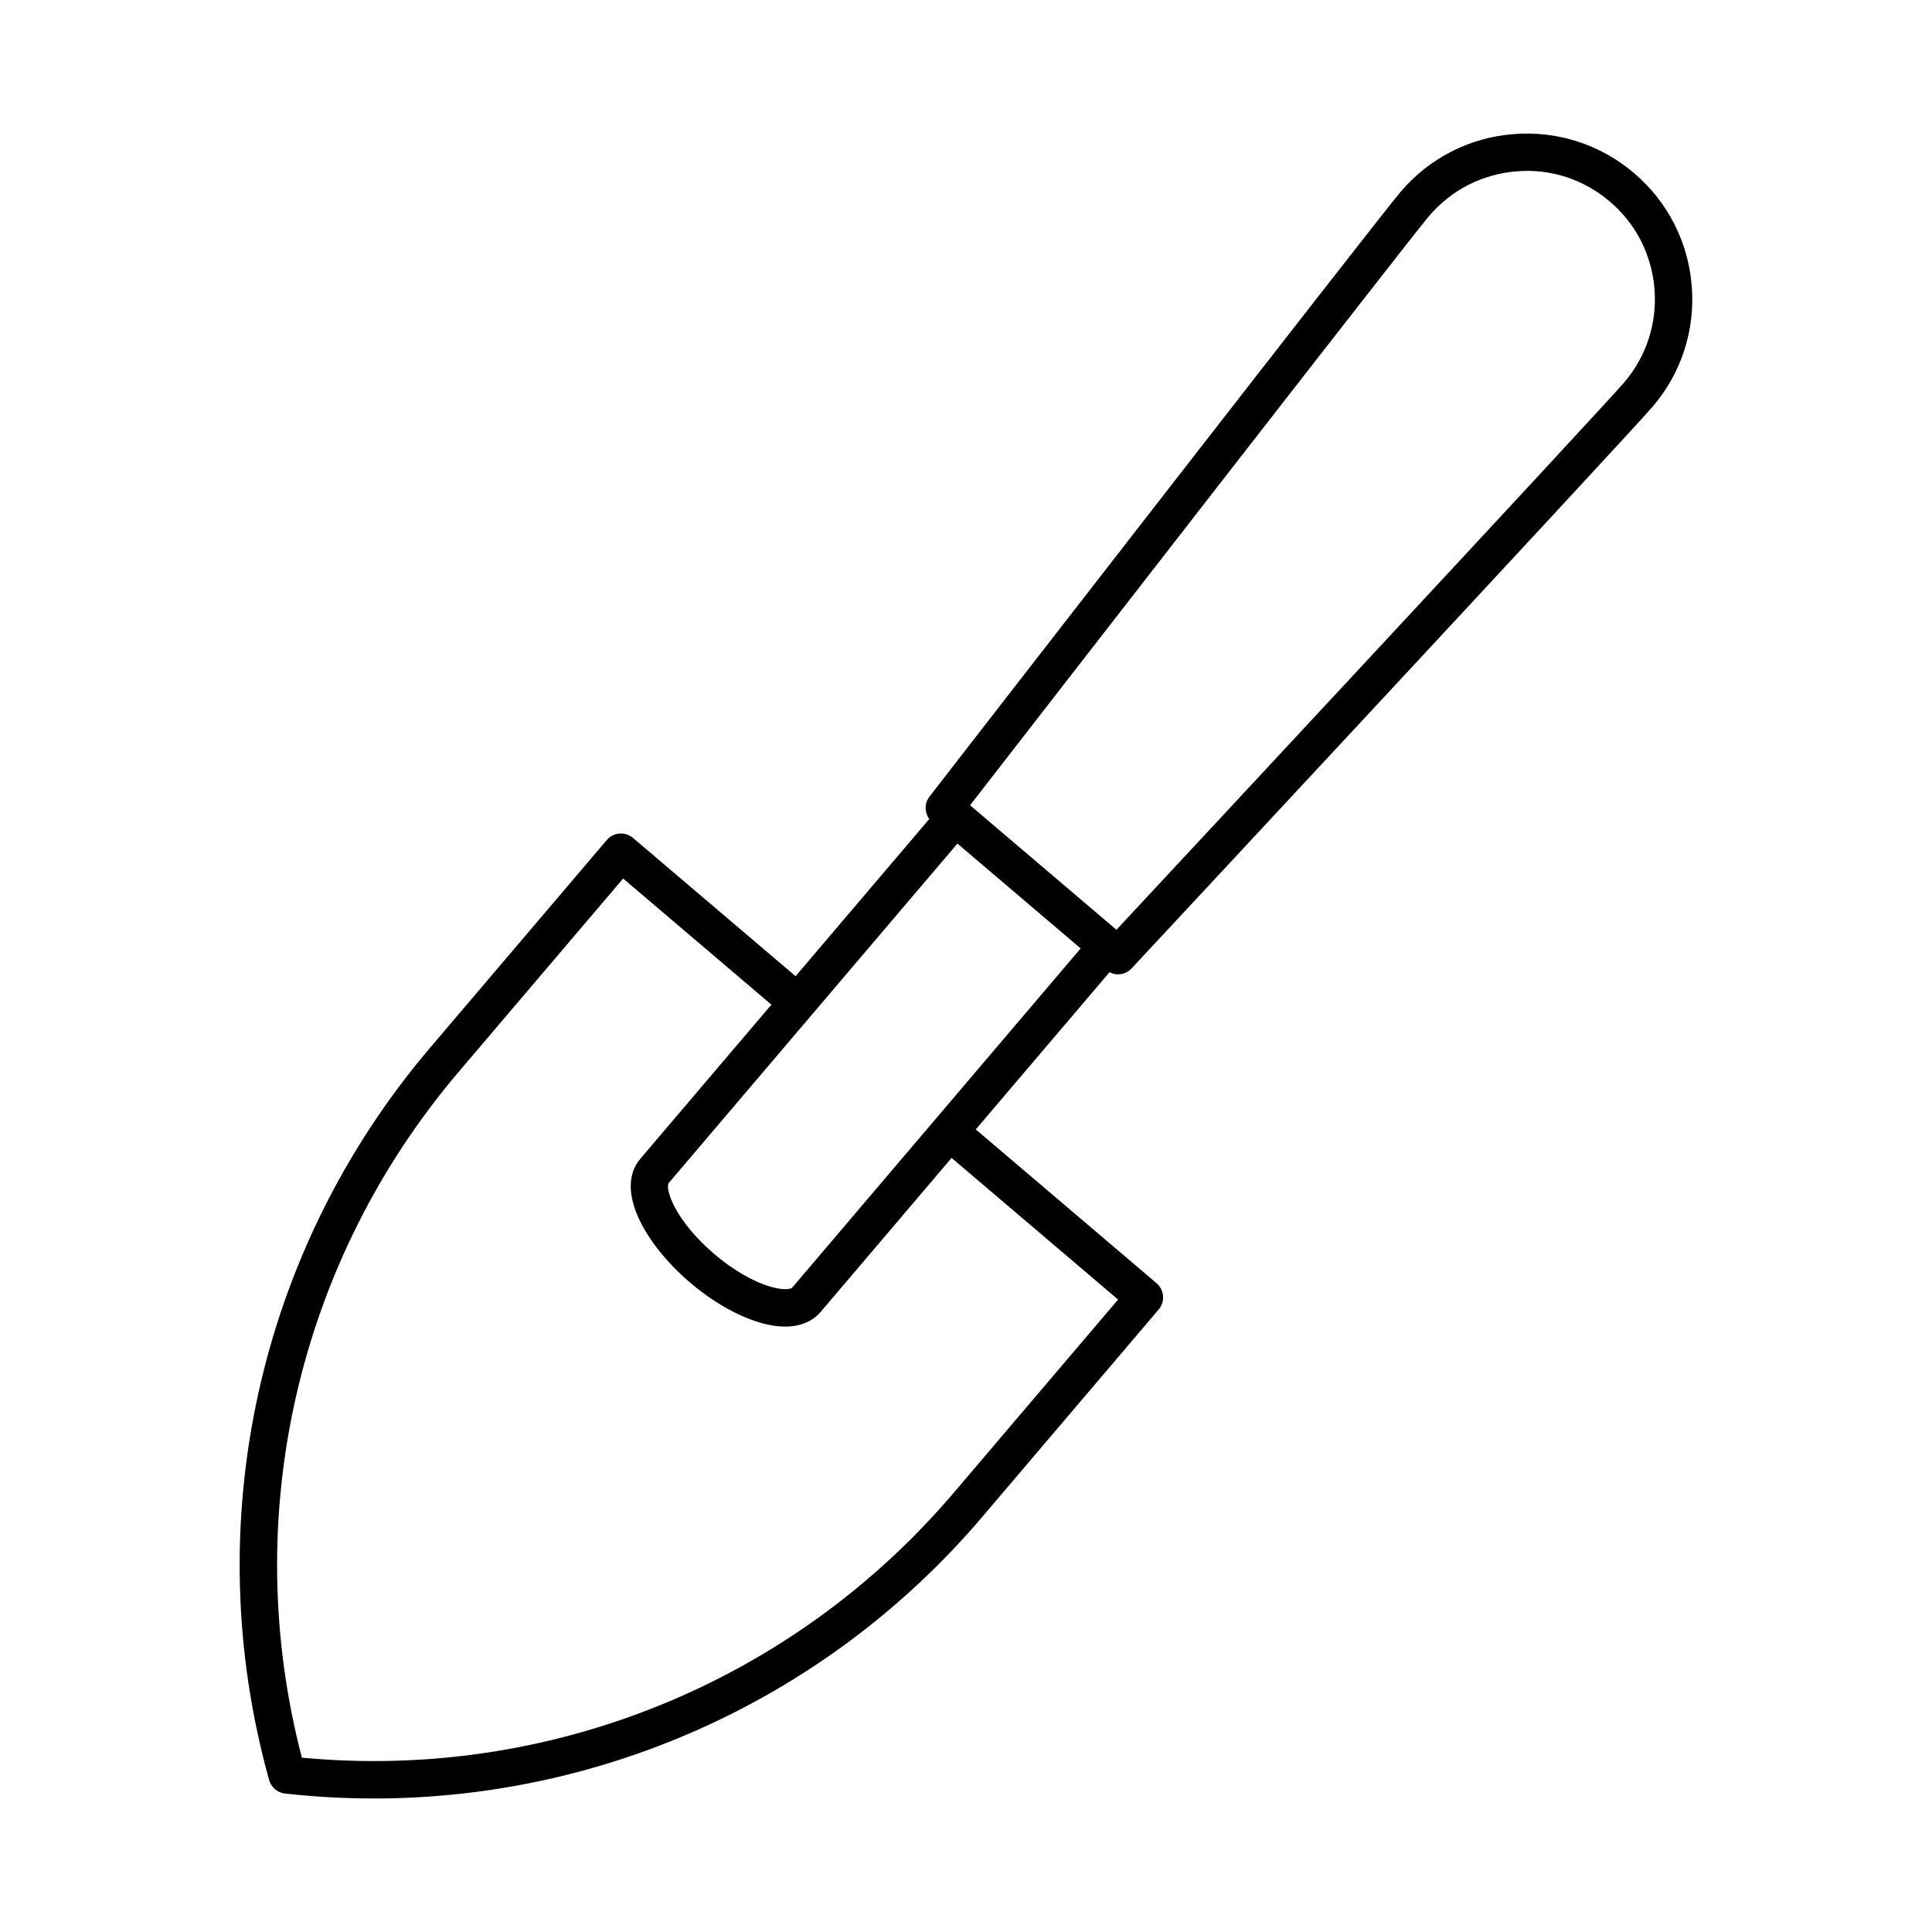
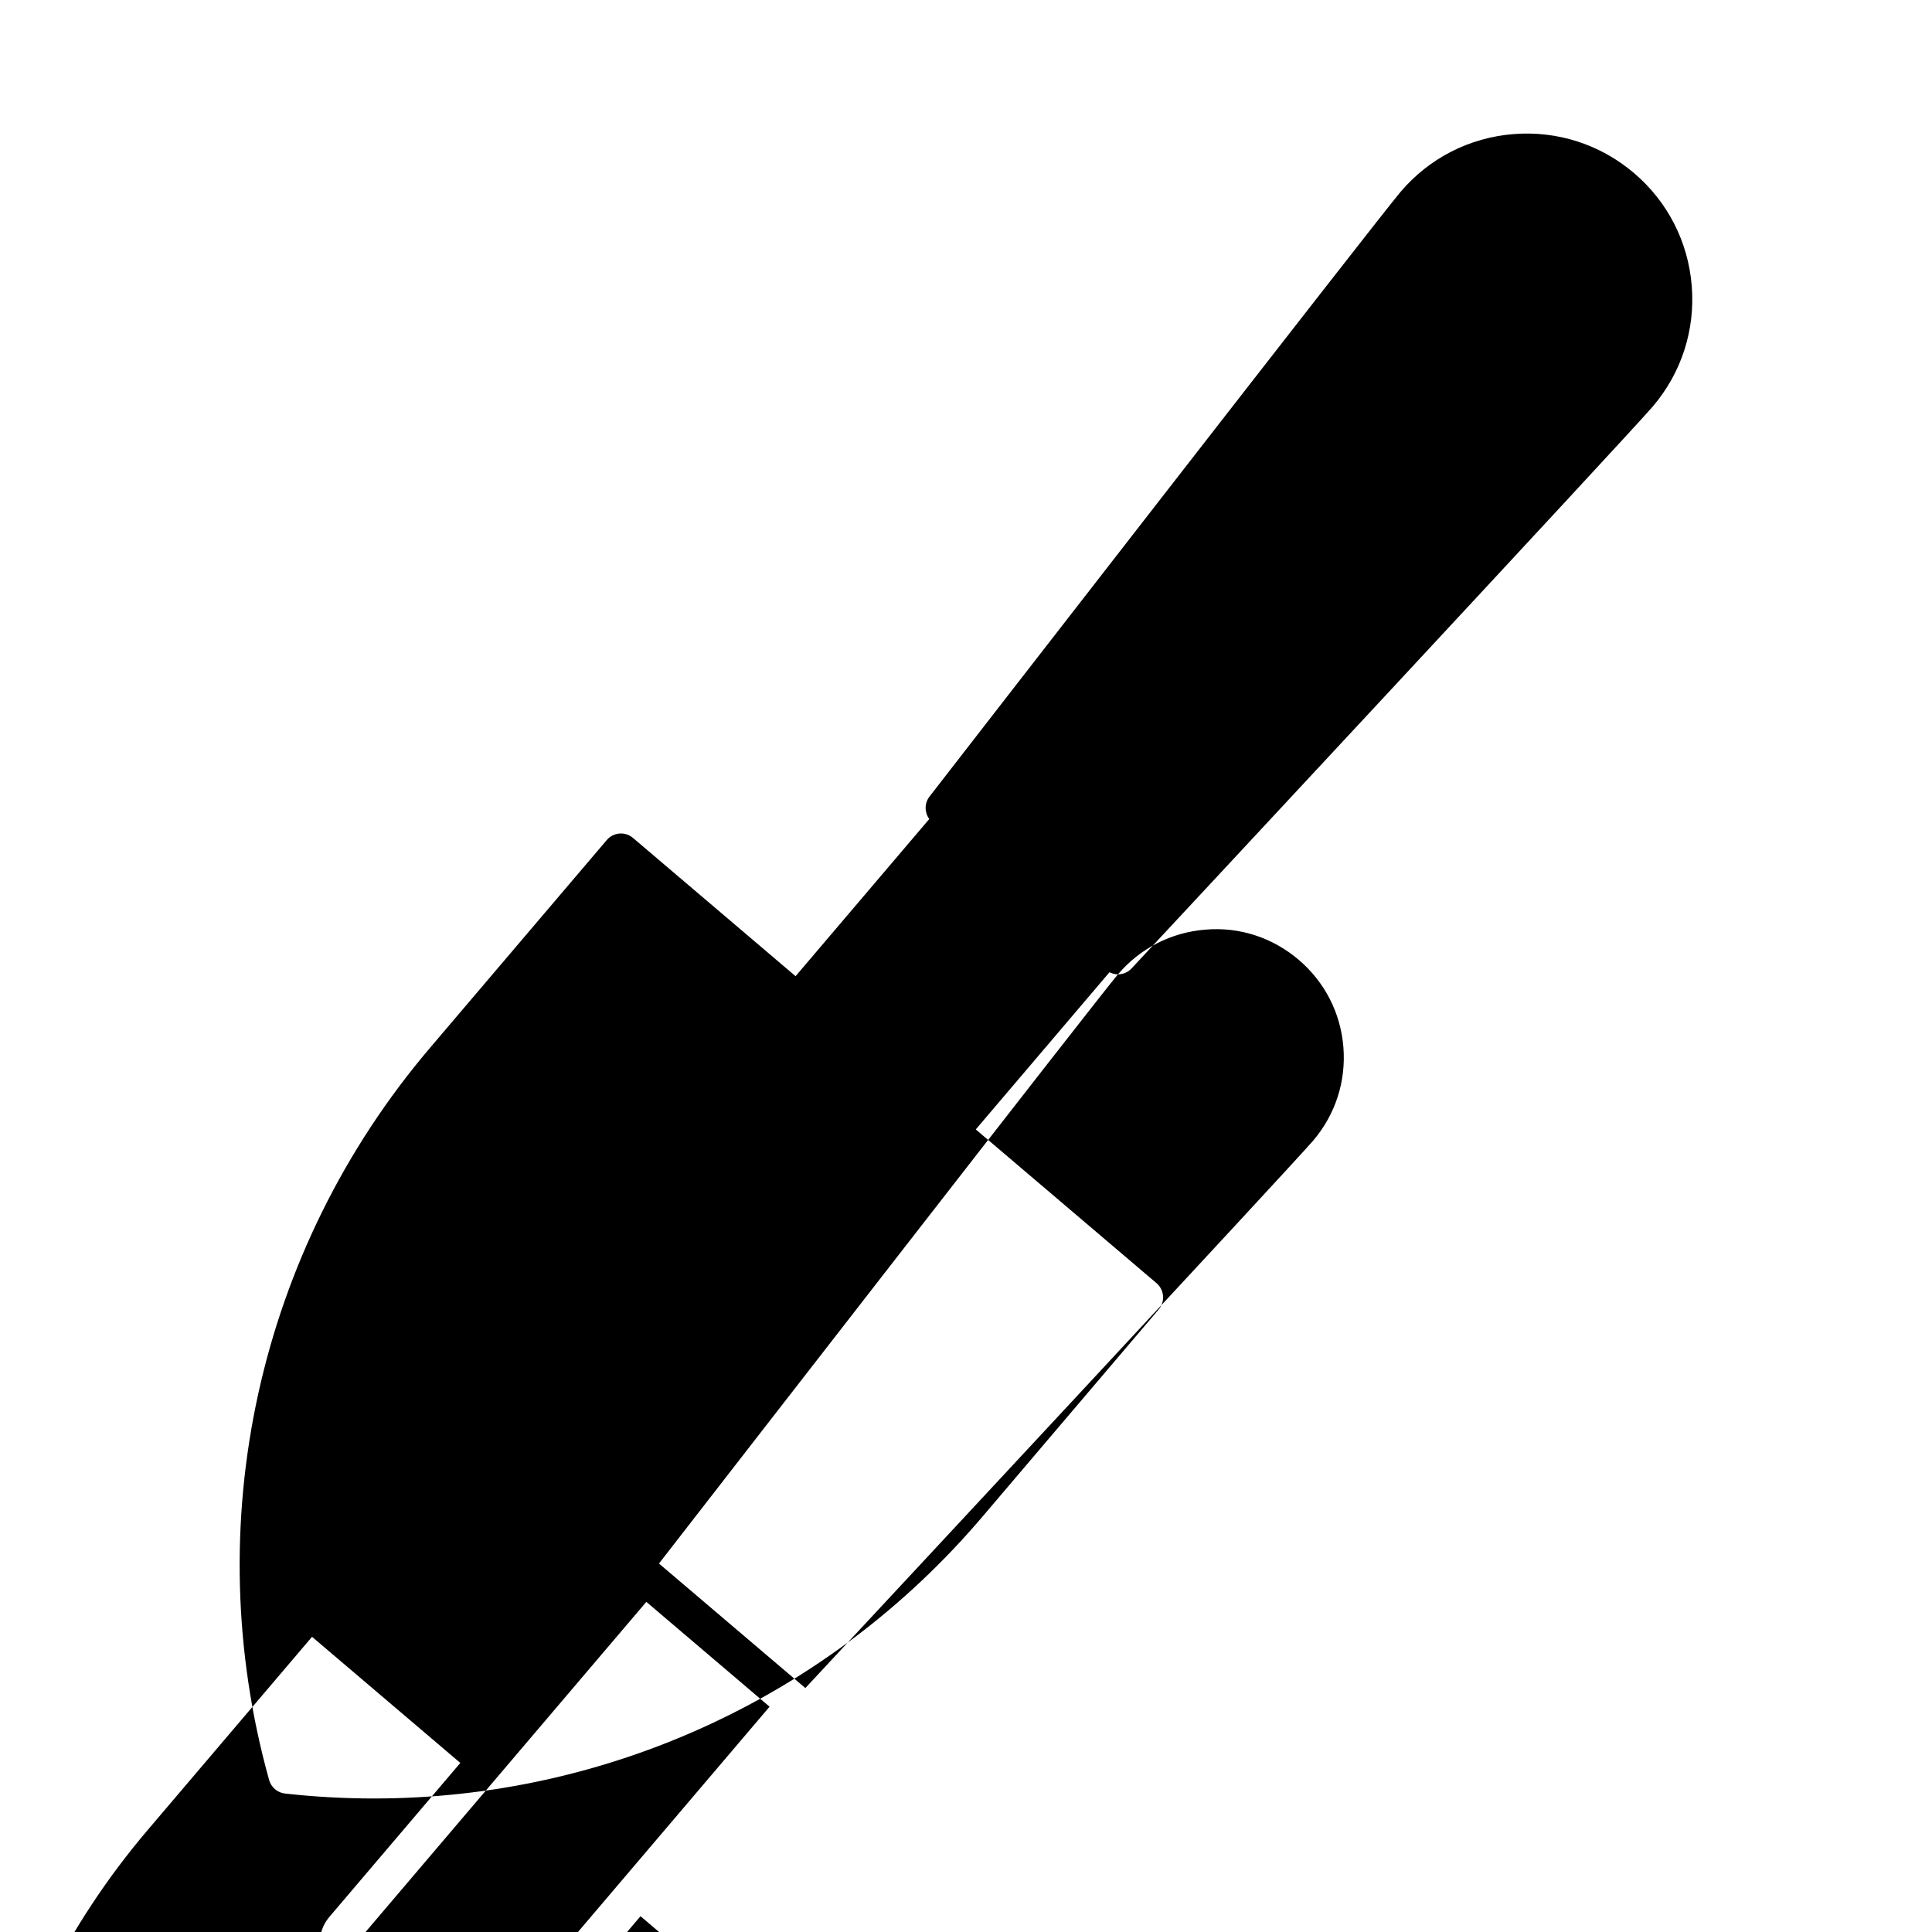
<svg xmlns="http://www.w3.org/2000/svg" fill="#000000" width="800px" height="800px" version="1.1" viewBox="144 144 512 512">
-   <path d="m440.27 402.21c1.332 0 2.656-0.531 3.625-1.586 5.394-5.781 132.09-141.81 138.12-148.91 7.598-8.93 11.258-20.277 10.312-31.961-0.945-11.688-6.375-22.297-15.305-29.895-8.93-7.598-20.336-11.262-31.969-10.32-11.68 0.945-22.297 6.375-29.895 15.316-6.031 7.09-119.98 153.97-124.82 160.23-1.387 1.781-1.352 4.215-0.07 5.961l-35.43 41.656-43.07-36.629c-2.074-1.789-5.215-1.535-6.988 0.57l-46.801 55.023c-45.637 53.645-61.578 126.2-42.66 194.05 0.543 1.949 2.215 3.375 4.223 3.594 7.871 0.871 15.723 1.309 23.531 1.309 61.707 0 120.66-26.93 161.18-74.559l46.801-55.023c1.773-2.082 1.52-5.203-0.562-6.981l-47.898-40.742 35.434-41.66c0.707 0.359 1.473 0.559 2.242 0.559zm82.441-200.95c5.879-6.906 14.102-11.117 23.145-11.844 9.055-0.797 17.832 2.106 24.746 7.984 6.914 5.879 11.125 14.094 11.852 23.145 0.73 9.051-2.106 17.832-7.984 24.754-5.367 6.305-114.3 123.31-134.6 145.1l-10.18-8.656-28.613-24.34c18.266-23.543 116.27-149.83 121.63-156.14zm-126 338.38c-42.785 50.277-107.13 76.375-172.71 70.156-16.645-63.73-1.227-131.43 41.543-181.73l43.59-51.246 39.297 33.426-34.719 40.82c-7.004 8.227 1.336 22.758 13.199 32.859 5.879 4.996 12.34 8.723 18.188 10.488 2.699 0.824 5.008 1.148 6.981 1.148 5.141 0 7.992-2.227 9.395-3.883l34.707-40.816 44.121 37.535zm-4.871-98.973-37.922 44.594c-0.262 0.301-2.164 0.824-5.965-0.34-4.508-1.355-9.836-4.477-14.625-8.555-10.711-9.121-13.168-17.602-12.074-18.898l37.926-44.594 38.543-45.316 16.332 13.891 16.328 13.895z" />
+   <path d="m440.27 402.21c1.332 0 2.656-0.531 3.625-1.586 5.394-5.781 132.09-141.81 138.12-148.91 7.598-8.93 11.258-20.277 10.312-31.961-0.945-11.688-6.375-22.297-15.305-29.895-8.93-7.598-20.336-11.262-31.969-10.32-11.68 0.945-22.297 6.375-29.895 15.316-6.031 7.09-119.98 153.97-124.82 160.23-1.387 1.781-1.352 4.215-0.07 5.961l-35.43 41.656-43.07-36.629c-2.074-1.789-5.215-1.535-6.988 0.57l-46.801 55.023c-45.637 53.645-61.578 126.2-42.66 194.05 0.543 1.949 2.215 3.375 4.223 3.594 7.871 0.871 15.723 1.309 23.531 1.309 61.707 0 120.66-26.93 161.18-74.559l46.801-55.023c1.773-2.082 1.52-5.203-0.562-6.981l-47.898-40.742 35.434-41.66c0.707 0.359 1.473 0.559 2.242 0.559zc5.879-6.906 14.102-11.117 23.145-11.844 9.055-0.797 17.832 2.106 24.746 7.984 6.914 5.879 11.125 14.094 11.852 23.145 0.73 9.051-2.106 17.832-7.984 24.754-5.367 6.305-114.3 123.31-134.6 145.1l-10.18-8.656-28.613-24.34c18.266-23.543 116.27-149.83 121.63-156.14zm-126 338.38c-42.785 50.277-107.13 76.375-172.71 70.156-16.645-63.73-1.227-131.43 41.543-181.73l43.59-51.246 39.297 33.426-34.719 40.82c-7.004 8.227 1.336 22.758 13.199 32.859 5.879 4.996 12.34 8.723 18.188 10.488 2.699 0.824 5.008 1.148 6.981 1.148 5.141 0 7.992-2.227 9.395-3.883l34.707-40.816 44.121 37.535zm-4.871-98.973-37.922 44.594c-0.262 0.301-2.164 0.824-5.965-0.34-4.508-1.355-9.836-4.477-14.625-8.555-10.711-9.121-13.168-17.602-12.074-18.898l37.926-44.594 38.543-45.316 16.332 13.891 16.328 13.895z" />
</svg>